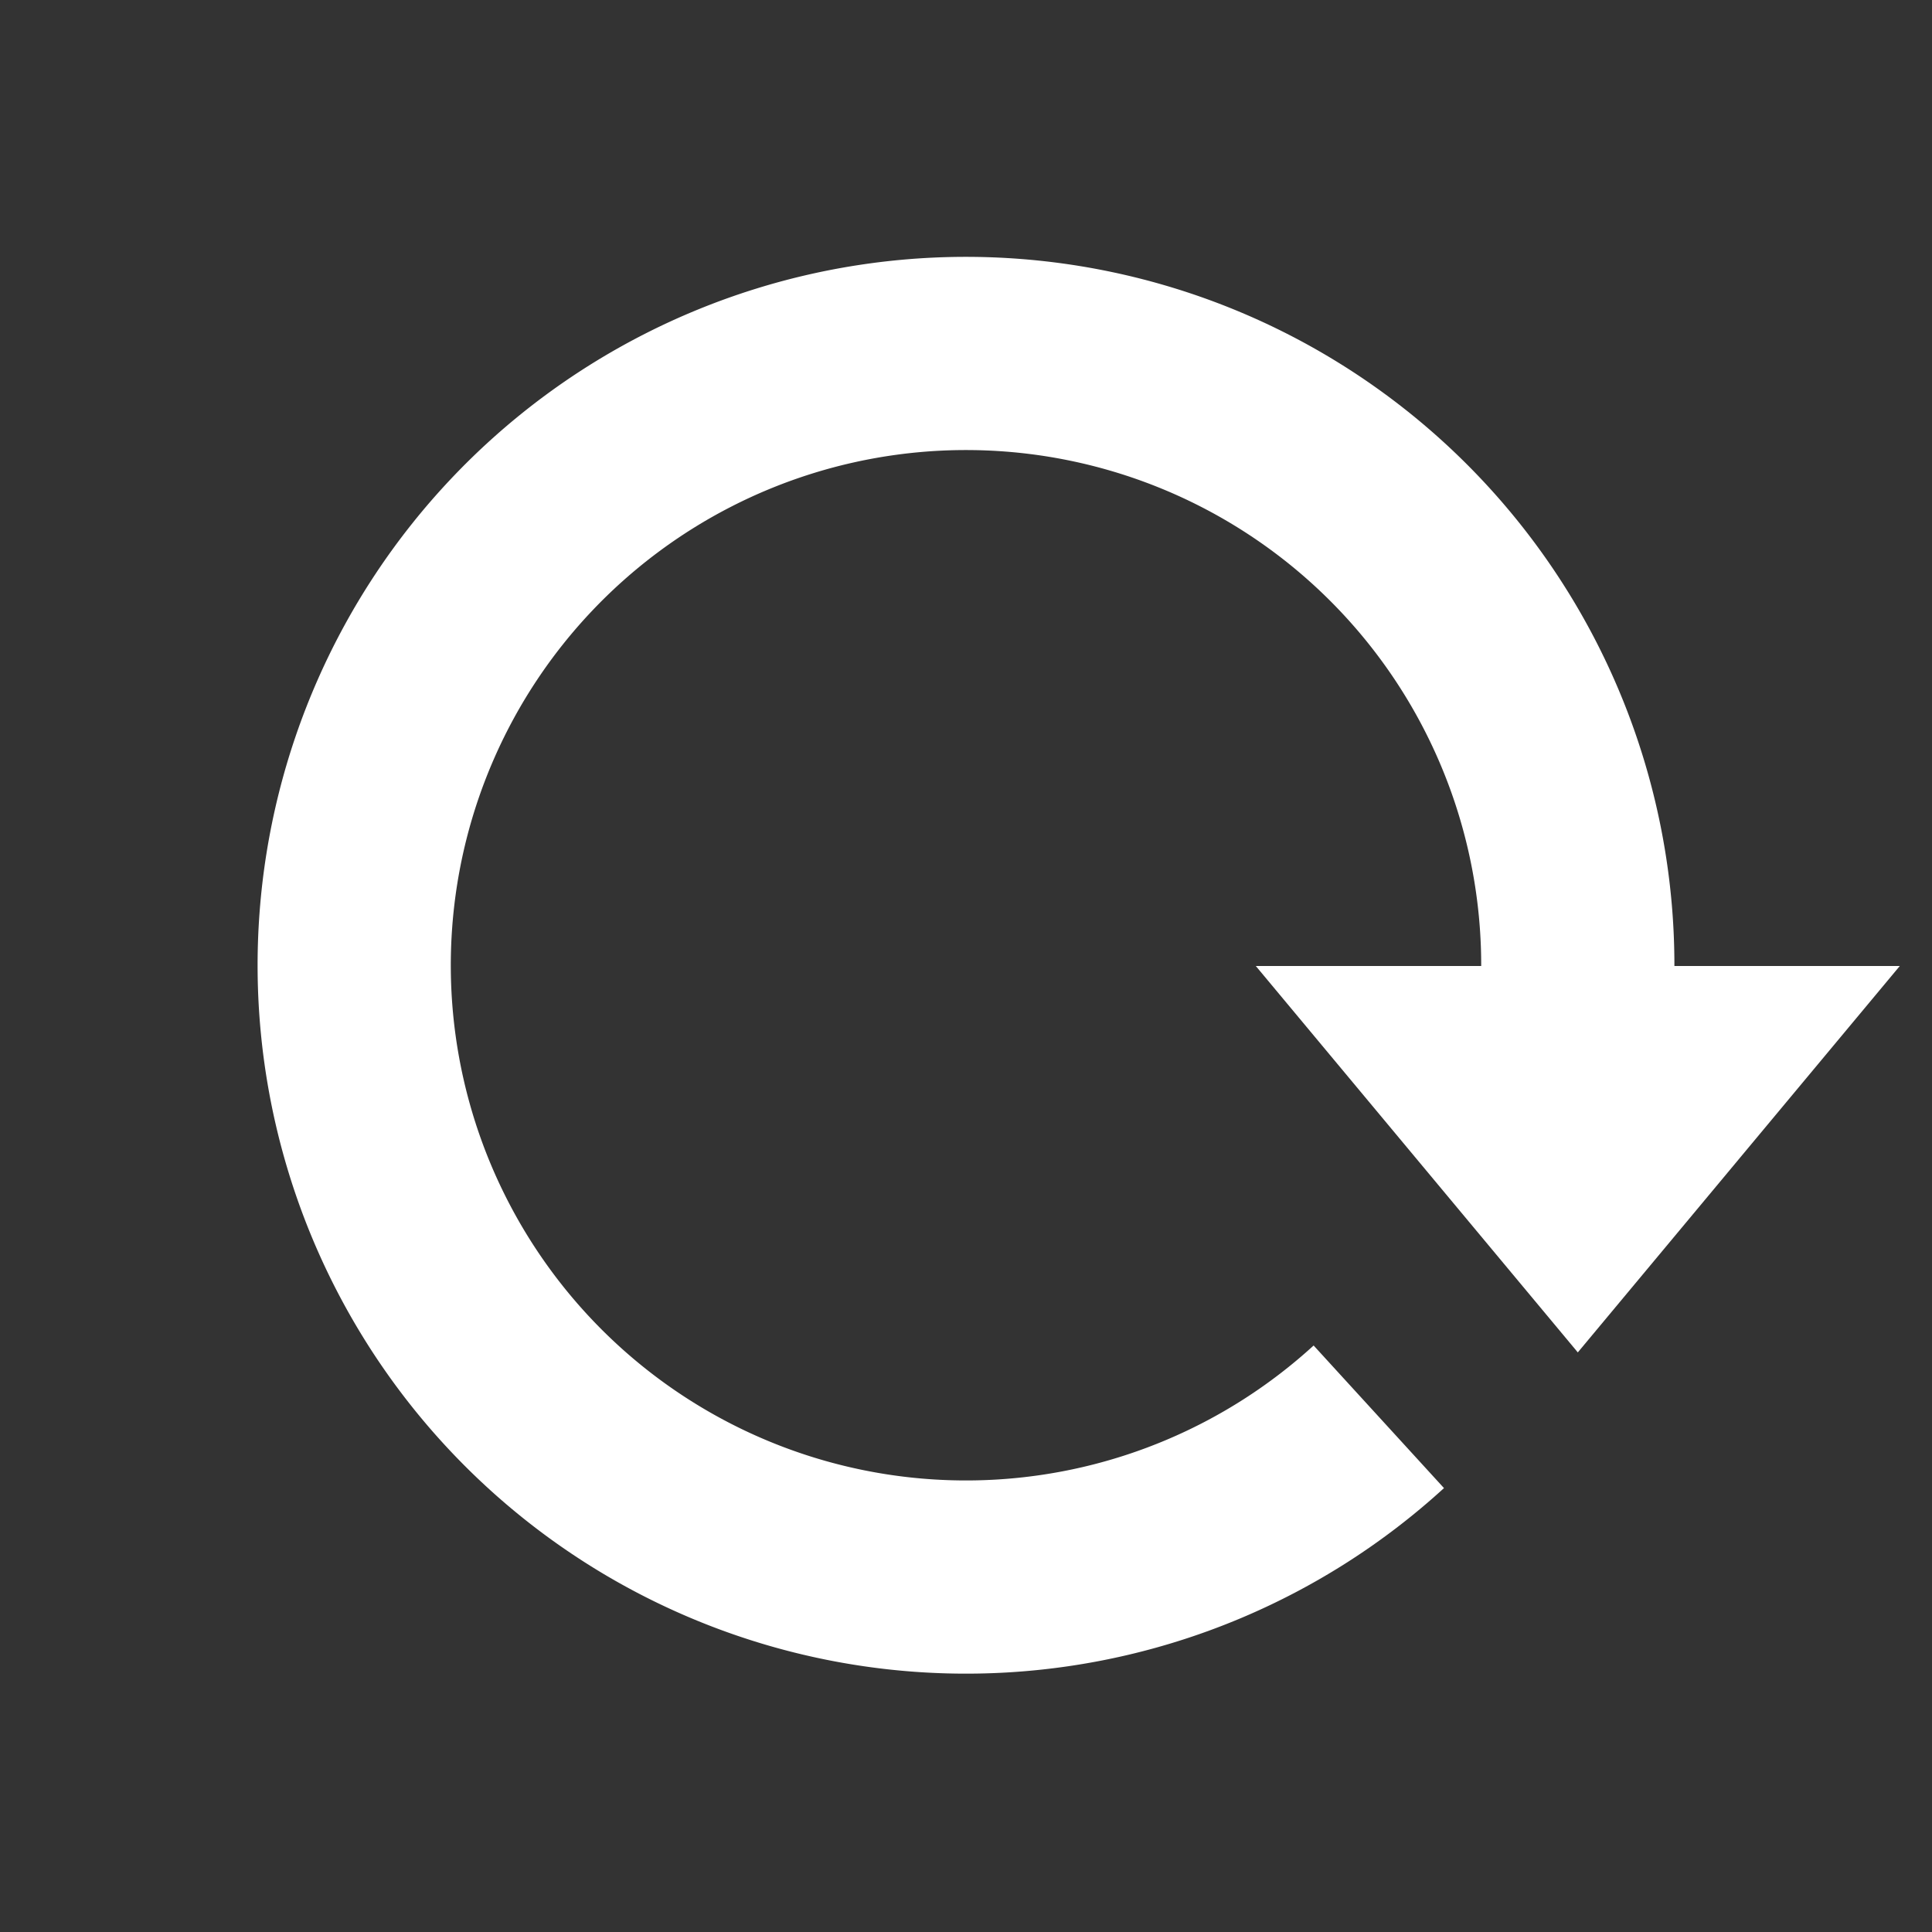
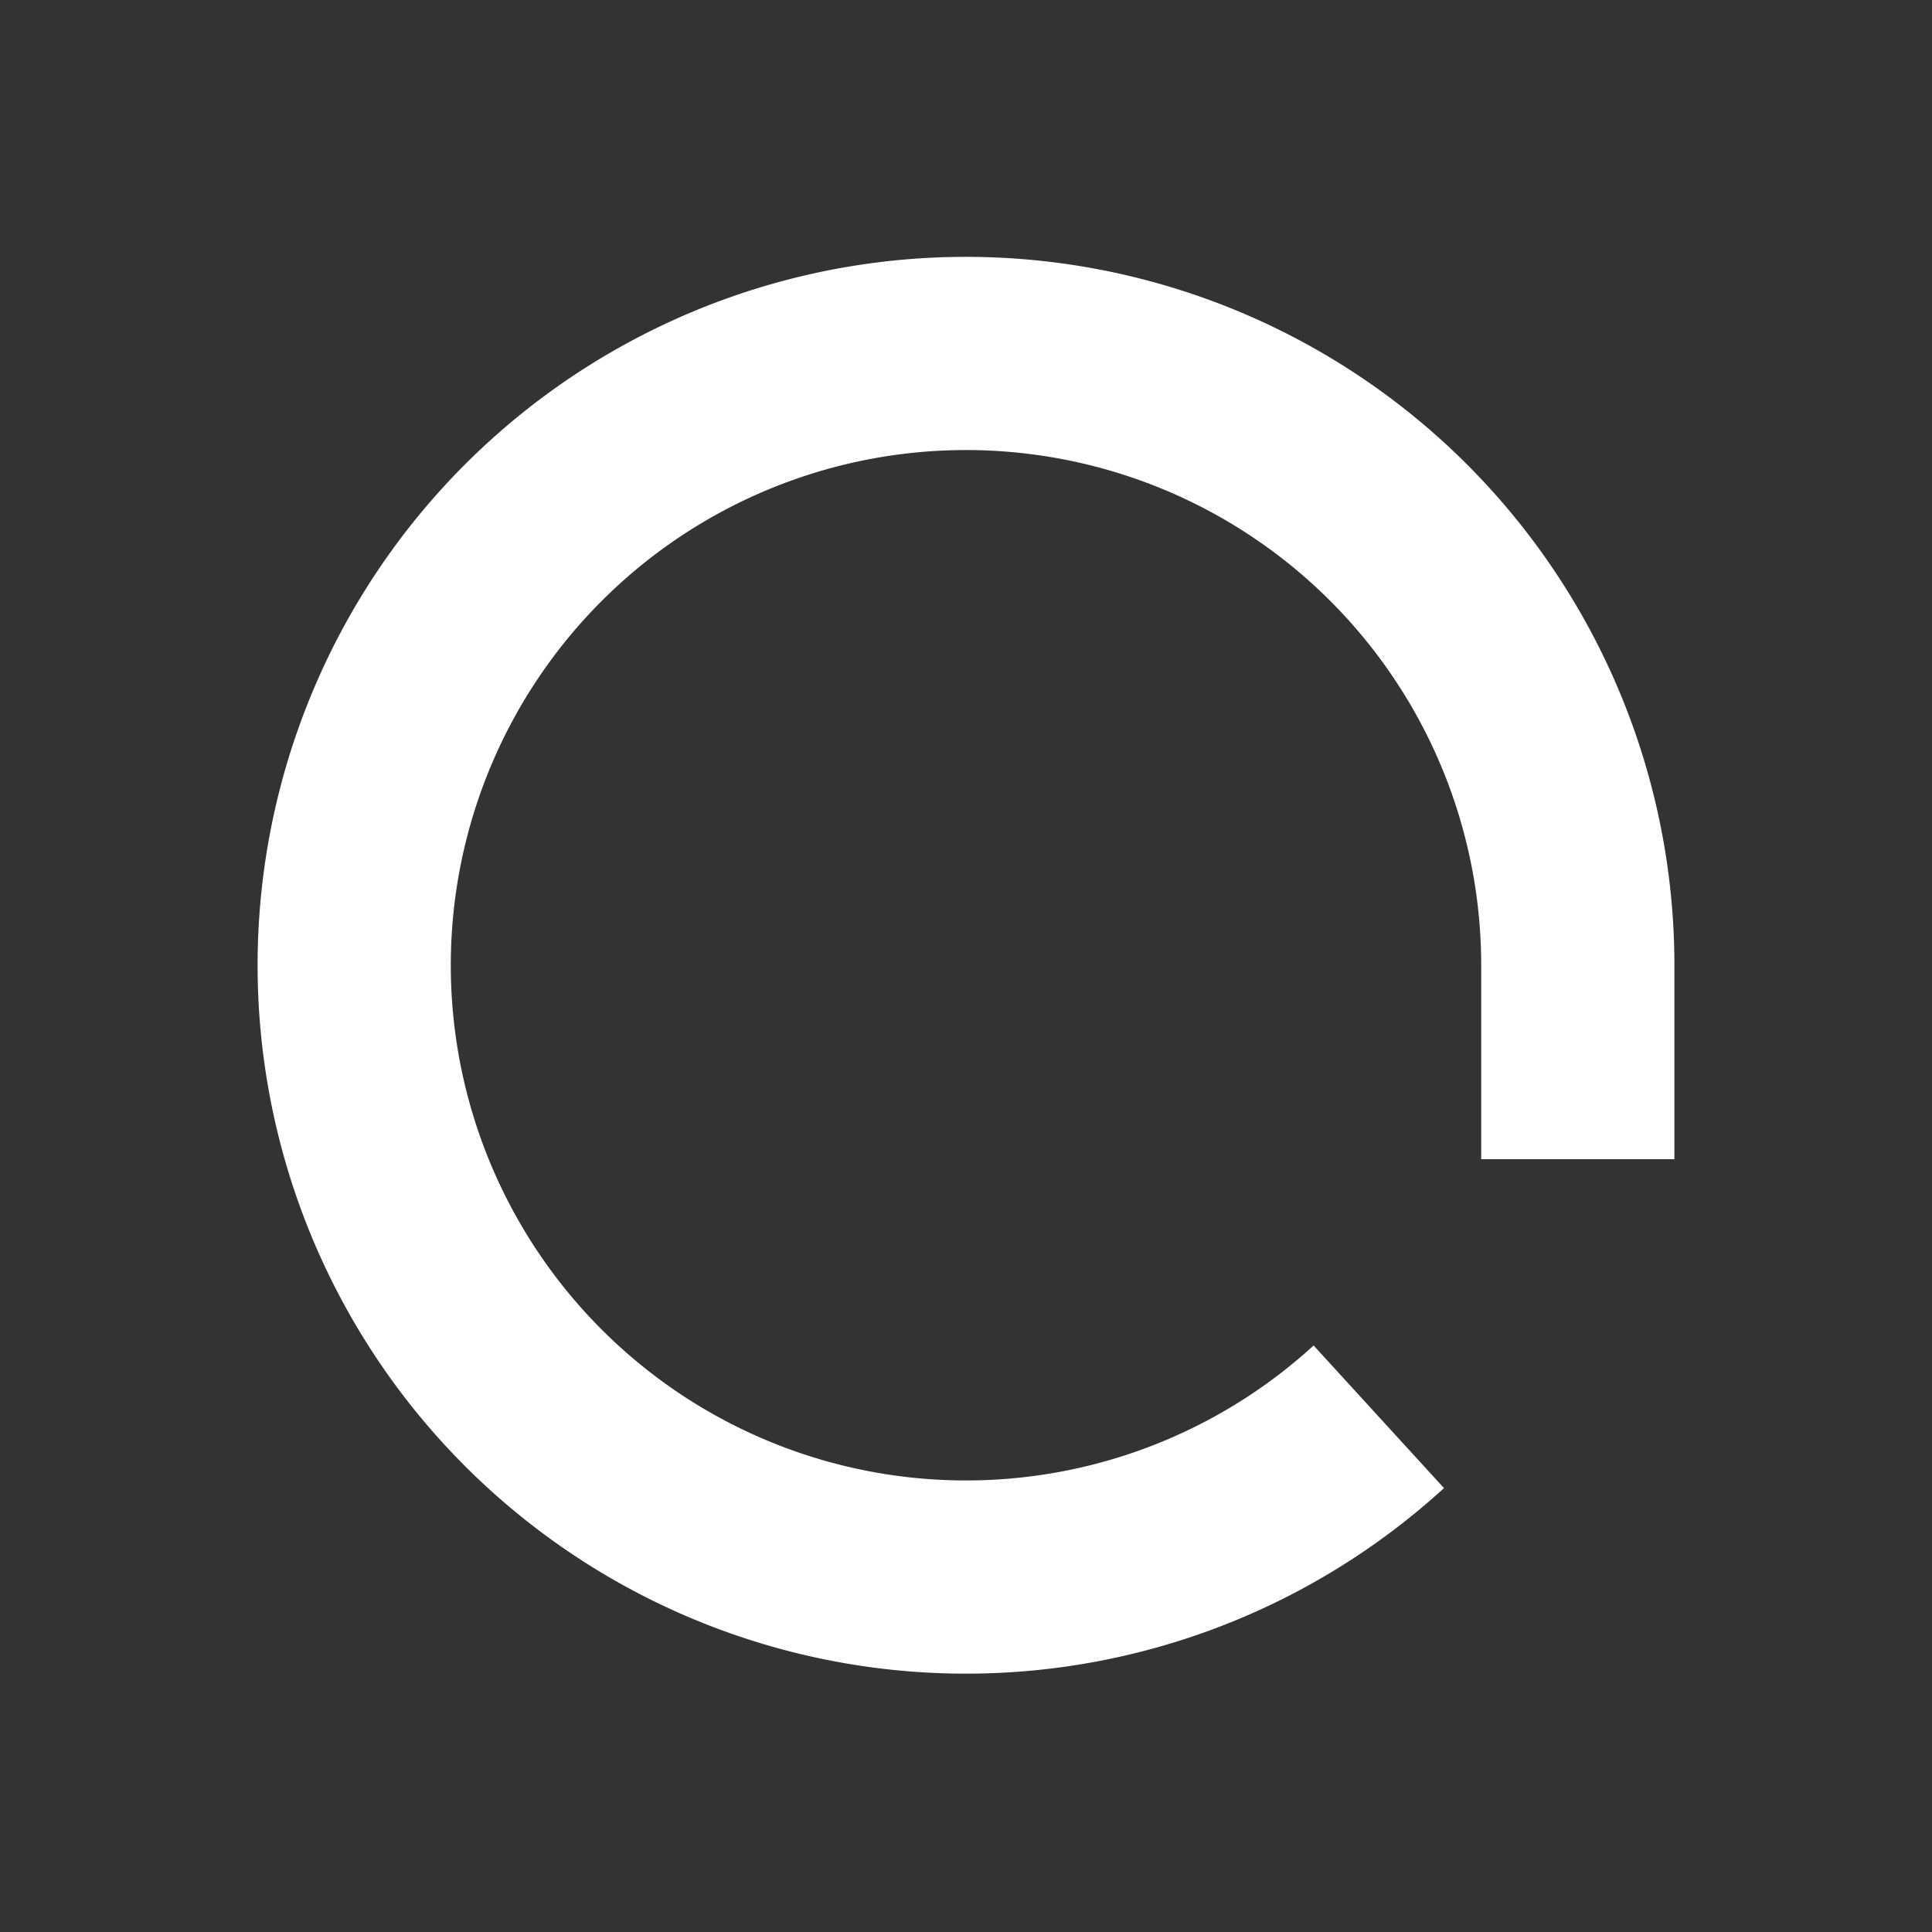
<svg xmlns="http://www.w3.org/2000/svg" id="icon-replay" width="30" height="30" viewBox="0 0 30 30">
  <rect x="0" y="0" width="30" height="30" fill="#333333" stroke="none" />
  <defs>
    <style>.cls-1{fill:none;stroke:#fff;stroke-miterlimit:10;stroke-width:3px;}.cls-2{fill:#fff;}</style>
  </defs>
  <title>icon-replay</title>
  <path class="cls-1" d="M24.5,18V15a9.5,9.5,0,1,0-3.09,7" />
-   <polygon class="cls-2" points="24.5 21 19.5 15 29.5 15 24.5 21" />
</svg>